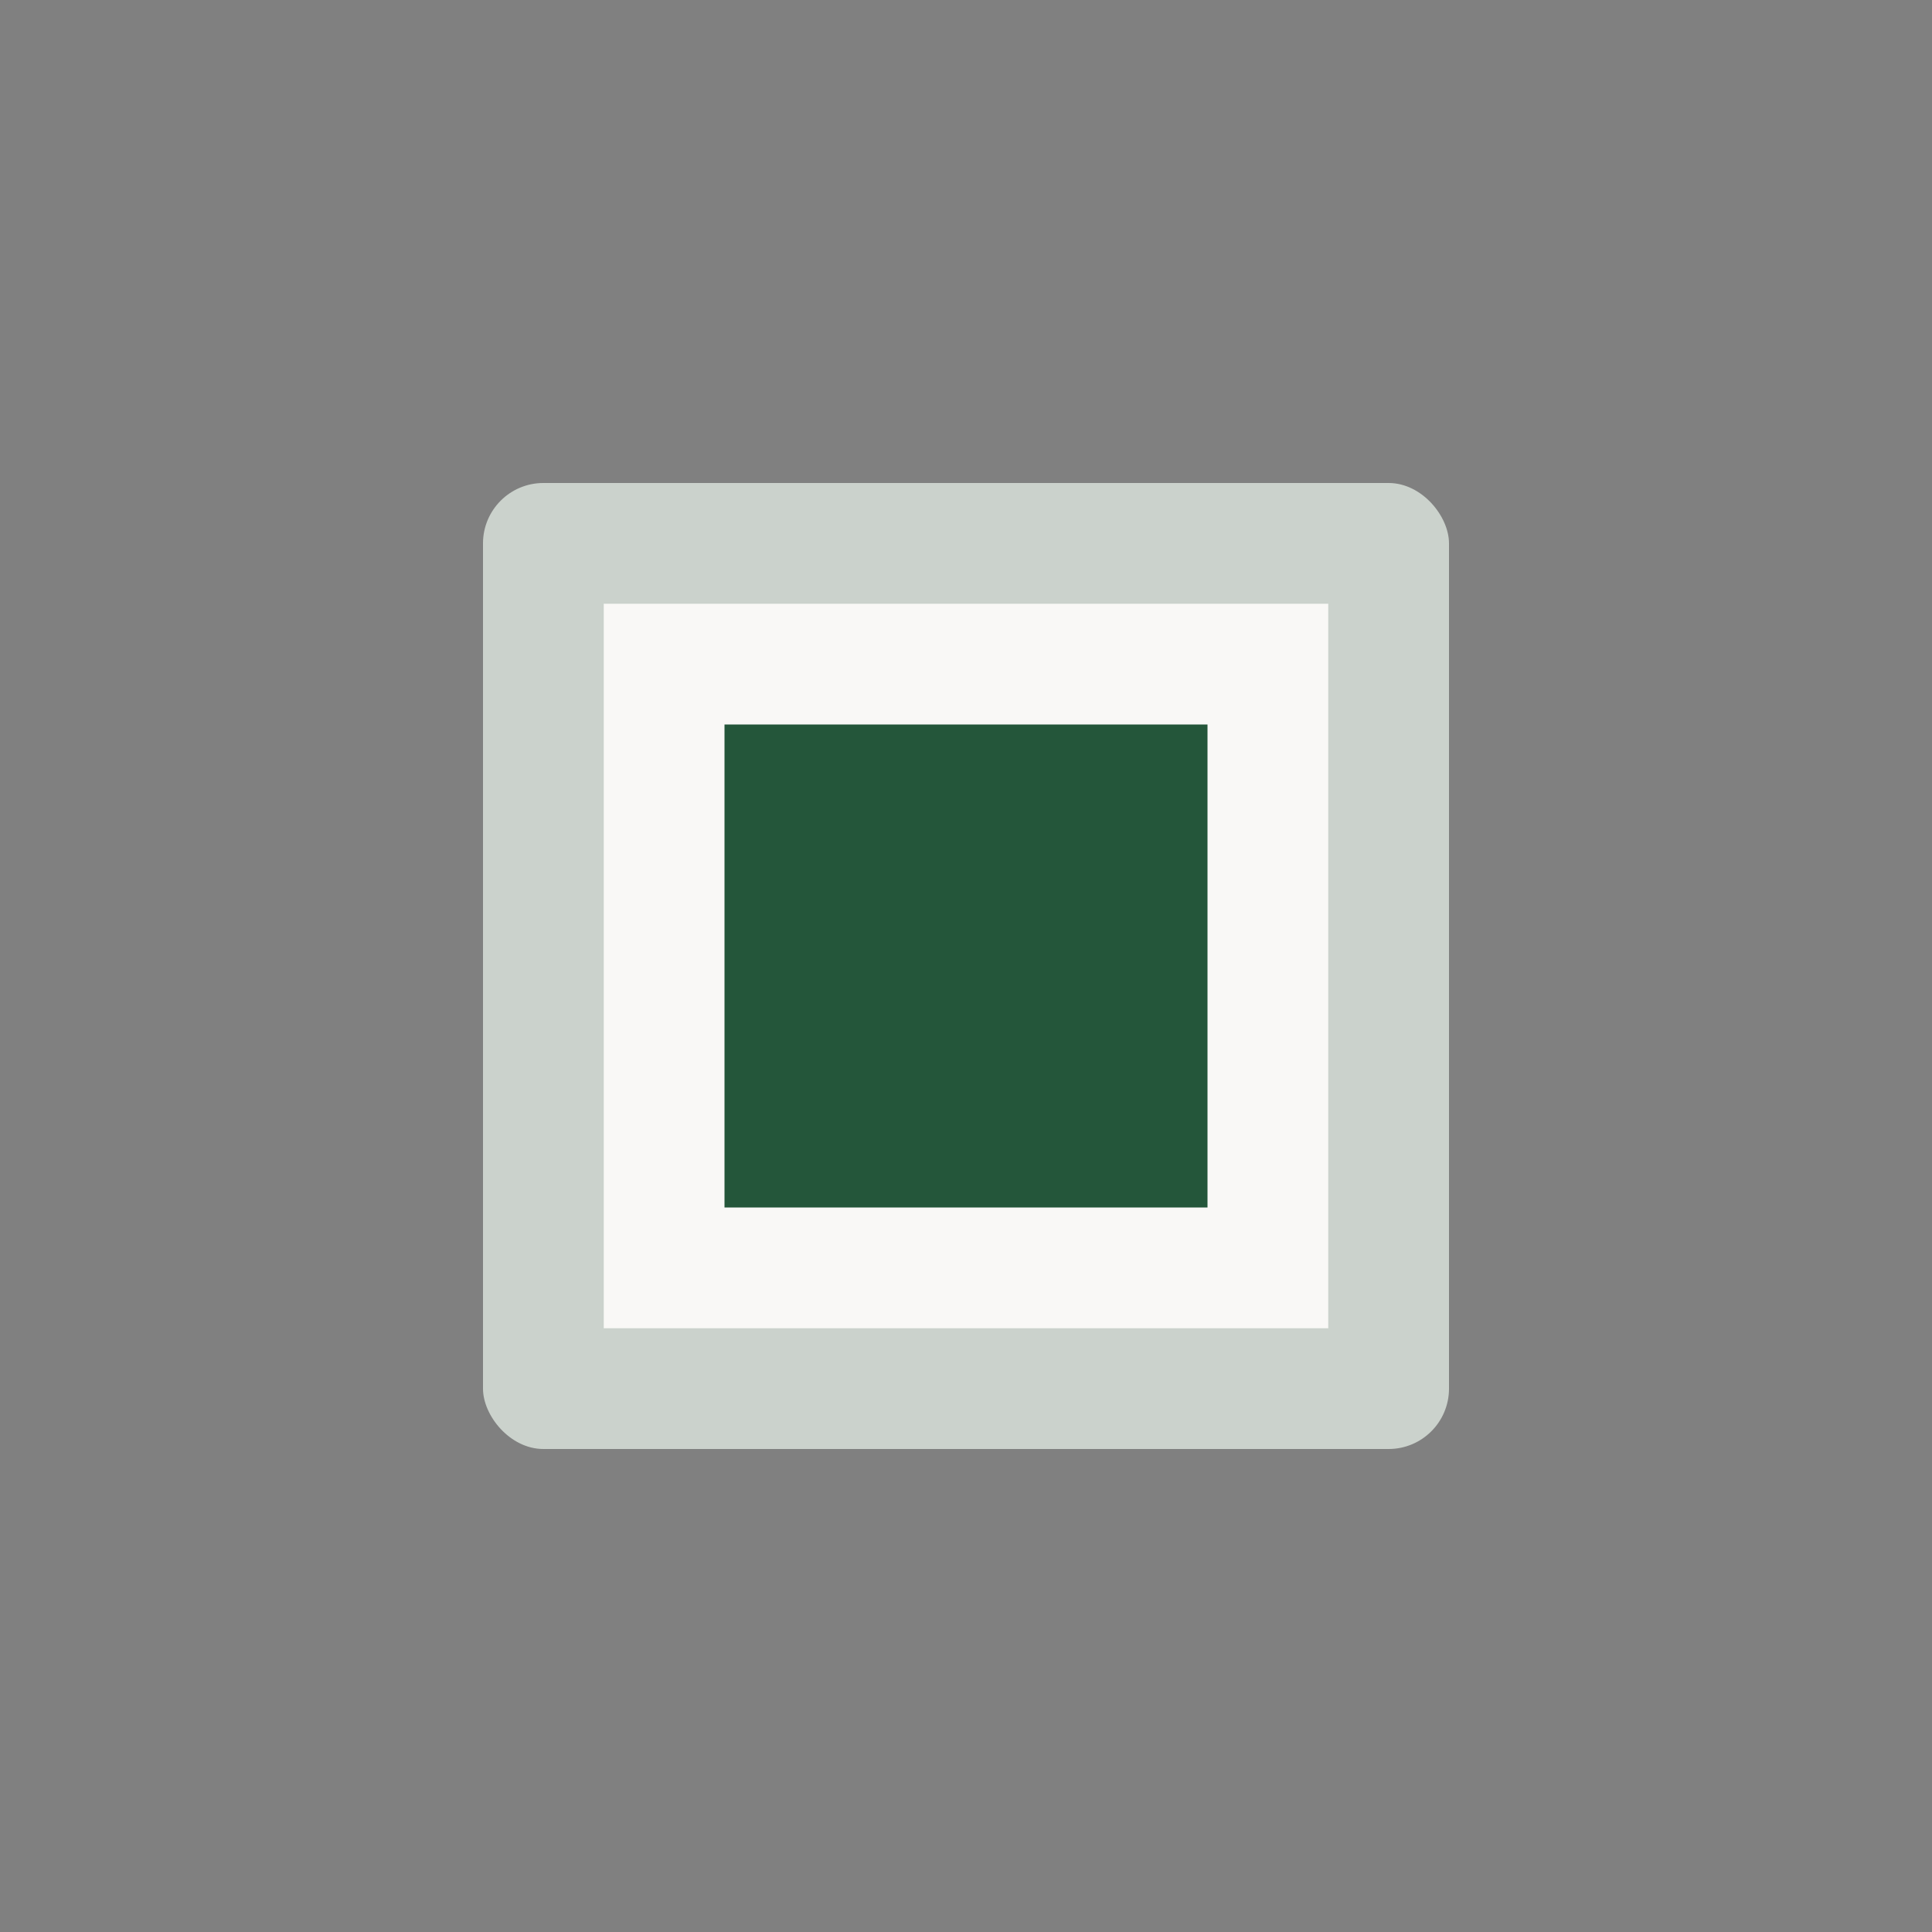
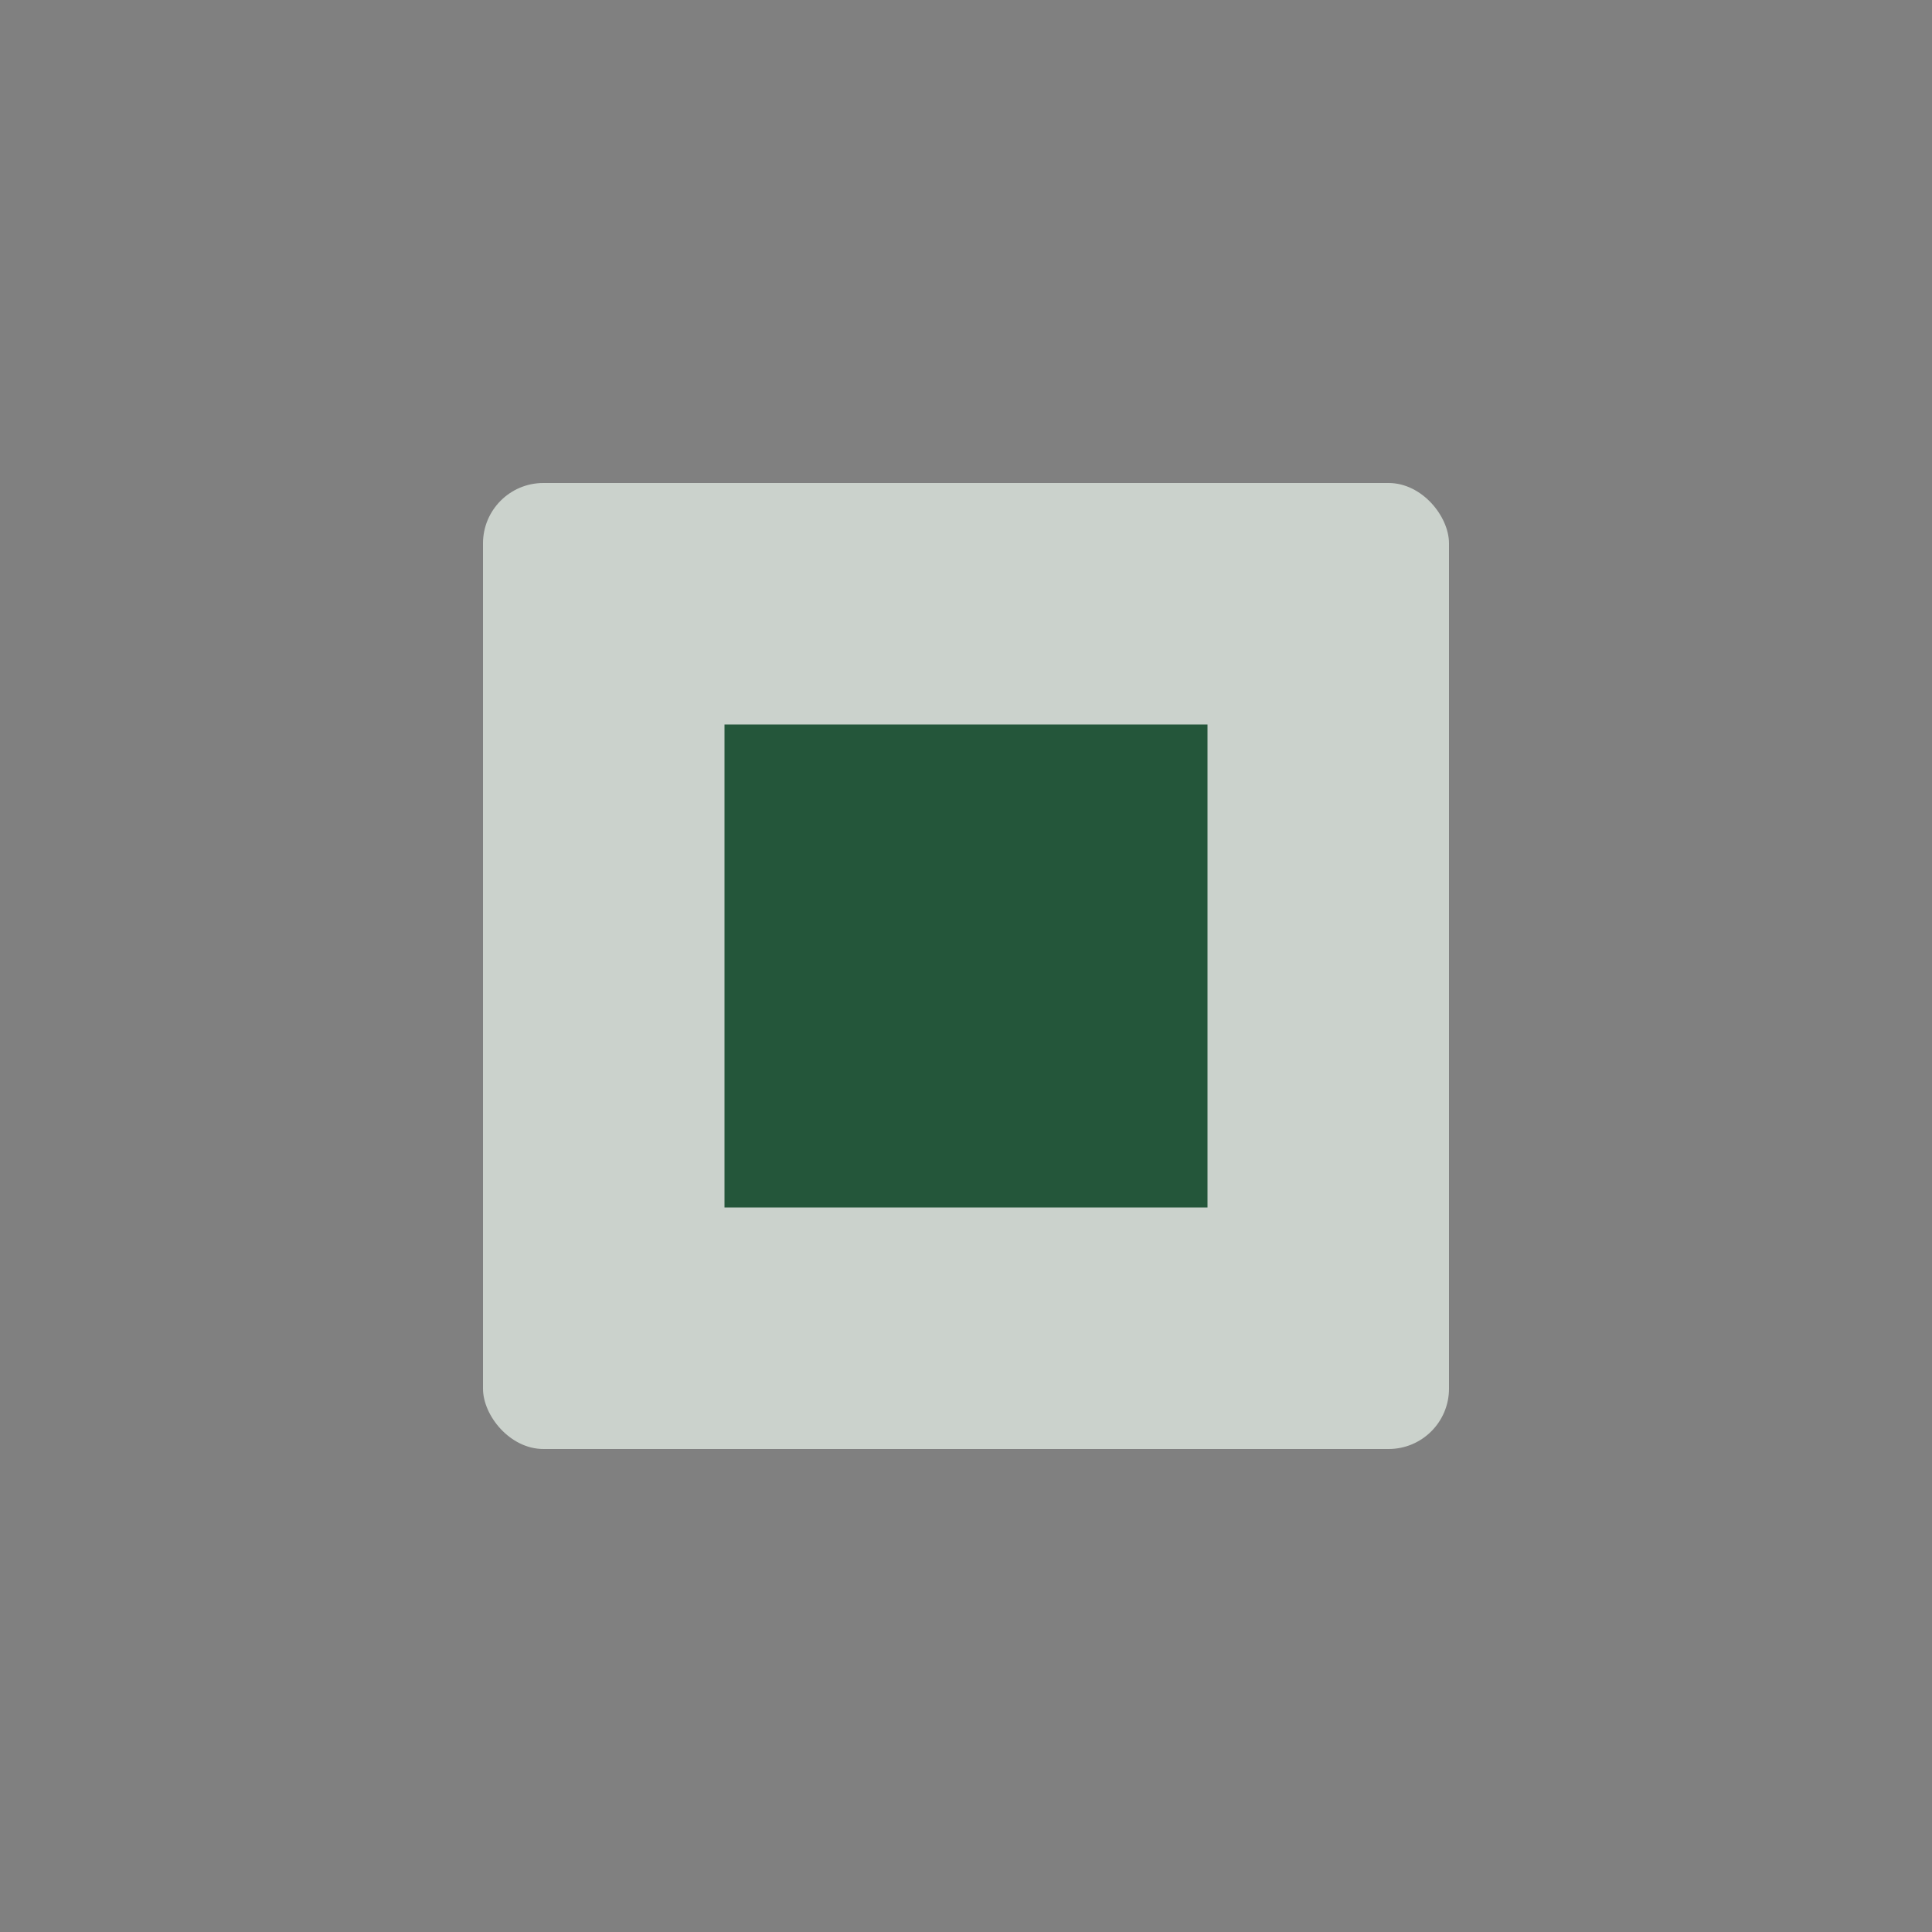
<svg xmlns="http://www.w3.org/2000/svg" width="32" height="32" viewBox="0 0 32 32">
  <rect x="0" y="0" width="32" height="32" fill="#808080" stroke="none" />
  <rect x="8" y="8" width="16" height="16" fill="#CBD2CC" rx="1" />
-   <rect x="10" y="10" width="12" height="12" fill="#F9F8F6" />
  <rect x="12" y="12" width="8" height="8" fill="#24563A" />
</svg>